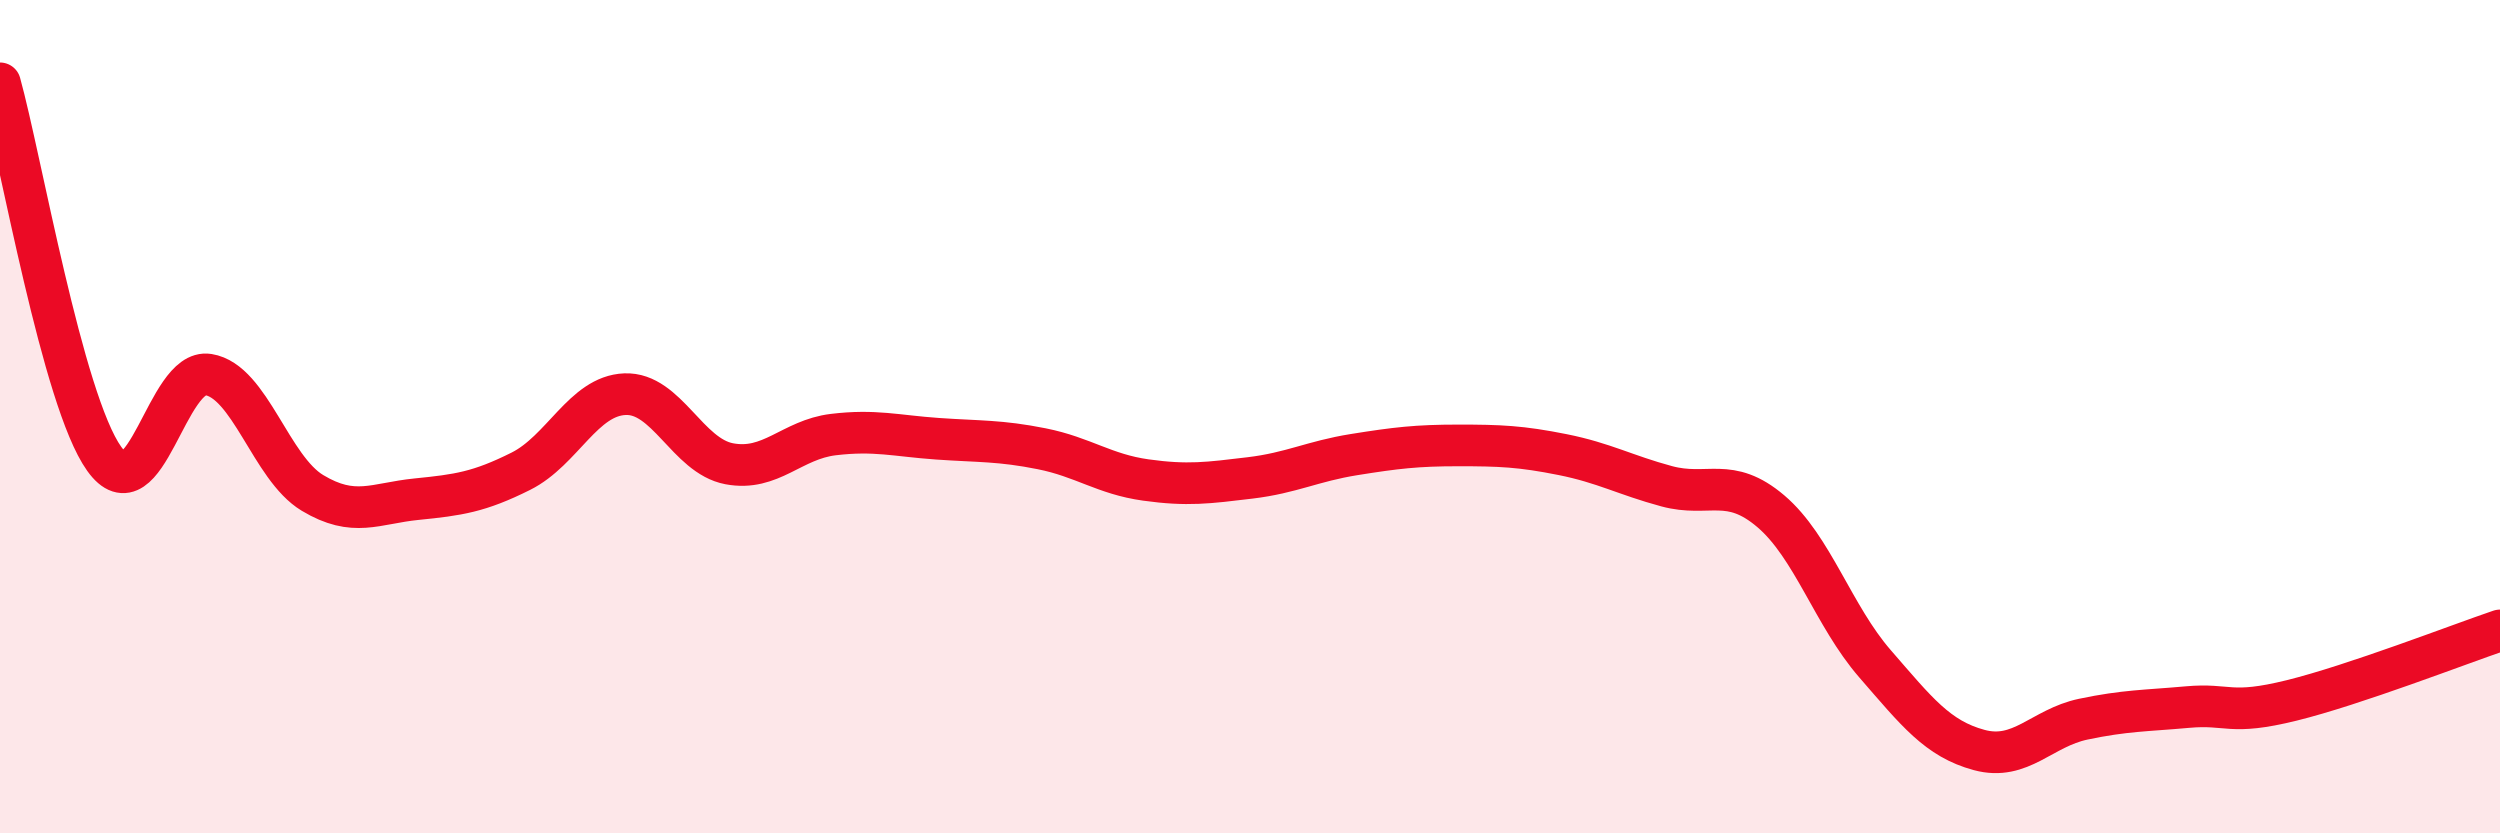
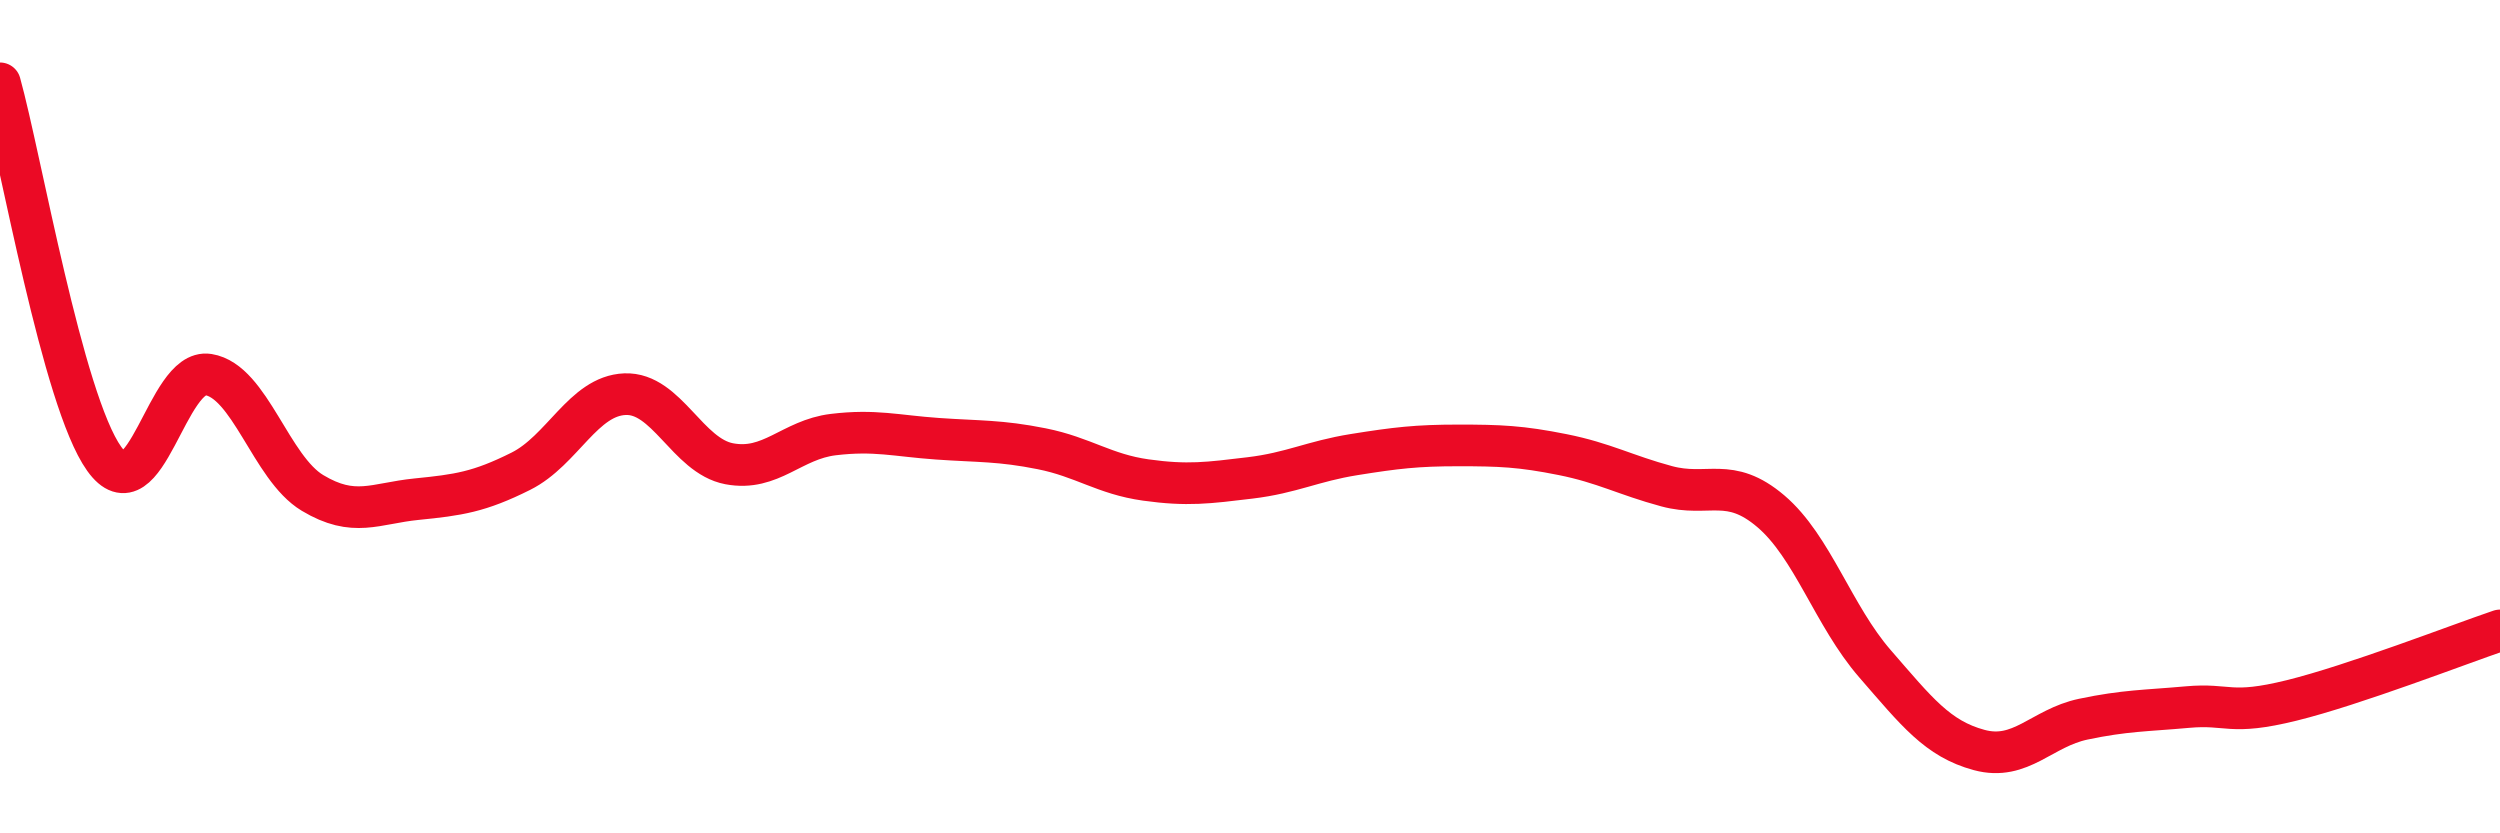
<svg xmlns="http://www.w3.org/2000/svg" width="60" height="20" viewBox="0 0 60 20">
-   <path d="M 0,2 C 0.5,3.8 1.5,9.61 2.5,11.01 C 3.5,12.41 4,8.83 5,8.99 C 6,9.15 6.5,11.23 7.5,11.83 C 8.5,12.43 9,12.08 10,11.98 C 11,11.88 11.5,11.81 12.5,11.31 C 13.5,10.81 14,9.5 15,9.46 C 16,9.42 16.5,10.94 17.5,11.13 C 18.5,11.32 19,10.55 20,10.43 C 21,10.31 21.5,10.46 22.5,10.53 C 23.5,10.6 24,10.57 25,10.77 C 26,10.97 26.5,11.38 27.5,11.52 C 28.5,11.66 29,11.59 30,11.47 C 31,11.35 31.5,11.07 32.5,10.91 C 33.5,10.75 34,10.69 35,10.69 C 36,10.69 36.5,10.71 37.5,10.91 C 38.5,11.11 39,11.4 40,11.67 C 41,11.94 41.5,11.42 42.5,12.27 C 43.5,13.12 44,14.78 45,15.93 C 46,17.08 46.5,17.73 47.5,18 C 48.5,18.27 49,17.47 50,17.26 C 51,17.05 51.5,17.06 52.5,16.97 C 53.5,16.88 53.5,17.18 55,16.81 C 56.5,16.44 59,15.47 60,15.13L60 20L0 20Z" fill="#EB0A25" opacity="0.1" stroke-linecap="round" stroke-linejoin="round" />
  <path d="M 0,2 C 0.5,3.8 1.5,9.61 2.5,11.01 C 3.5,12.41 4,8.83 5,8.99 C 6,9.15 6.5,11.23 7.5,11.83 C 8.5,12.43 9,12.08 10,11.98 C 11,11.88 11.5,11.81 12.5,11.31 C 13.5,10.81 14,9.5 15,9.46 C 16,9.42 16.5,10.94 17.5,11.13 C 18.5,11.32 19,10.55 20,10.43 C 21,10.31 21.5,10.46 22.5,10.53 C 23.5,10.6 24,10.57 25,10.77 C 26,10.97 26.5,11.38 27.5,11.52 C 28.5,11.66 29,11.59 30,11.47 C 31,11.35 31.5,11.07 32.5,10.91 C 33.5,10.75 34,10.69 35,10.69 C 36,10.69 36.5,10.71 37.5,10.91 C 38.5,11.11 39,11.4 40,11.67 C 41,11.94 41.5,11.42 42.5,12.27 C 43.5,13.12 44,14.78 45,15.93 C 46,17.08 46.5,17.73 47.5,18 C 48.5,18.27 49,17.47 50,17.26 C 51,17.05 51.5,17.06 52.5,16.97 C 53.5,16.88 53.5,17.18 55,16.81 C 56.5,16.44 59,15.47 60,15.13" stroke="#EB0A25" stroke-width="1" fill="none" stroke-linecap="round" stroke-linejoin="round" />
</svg>